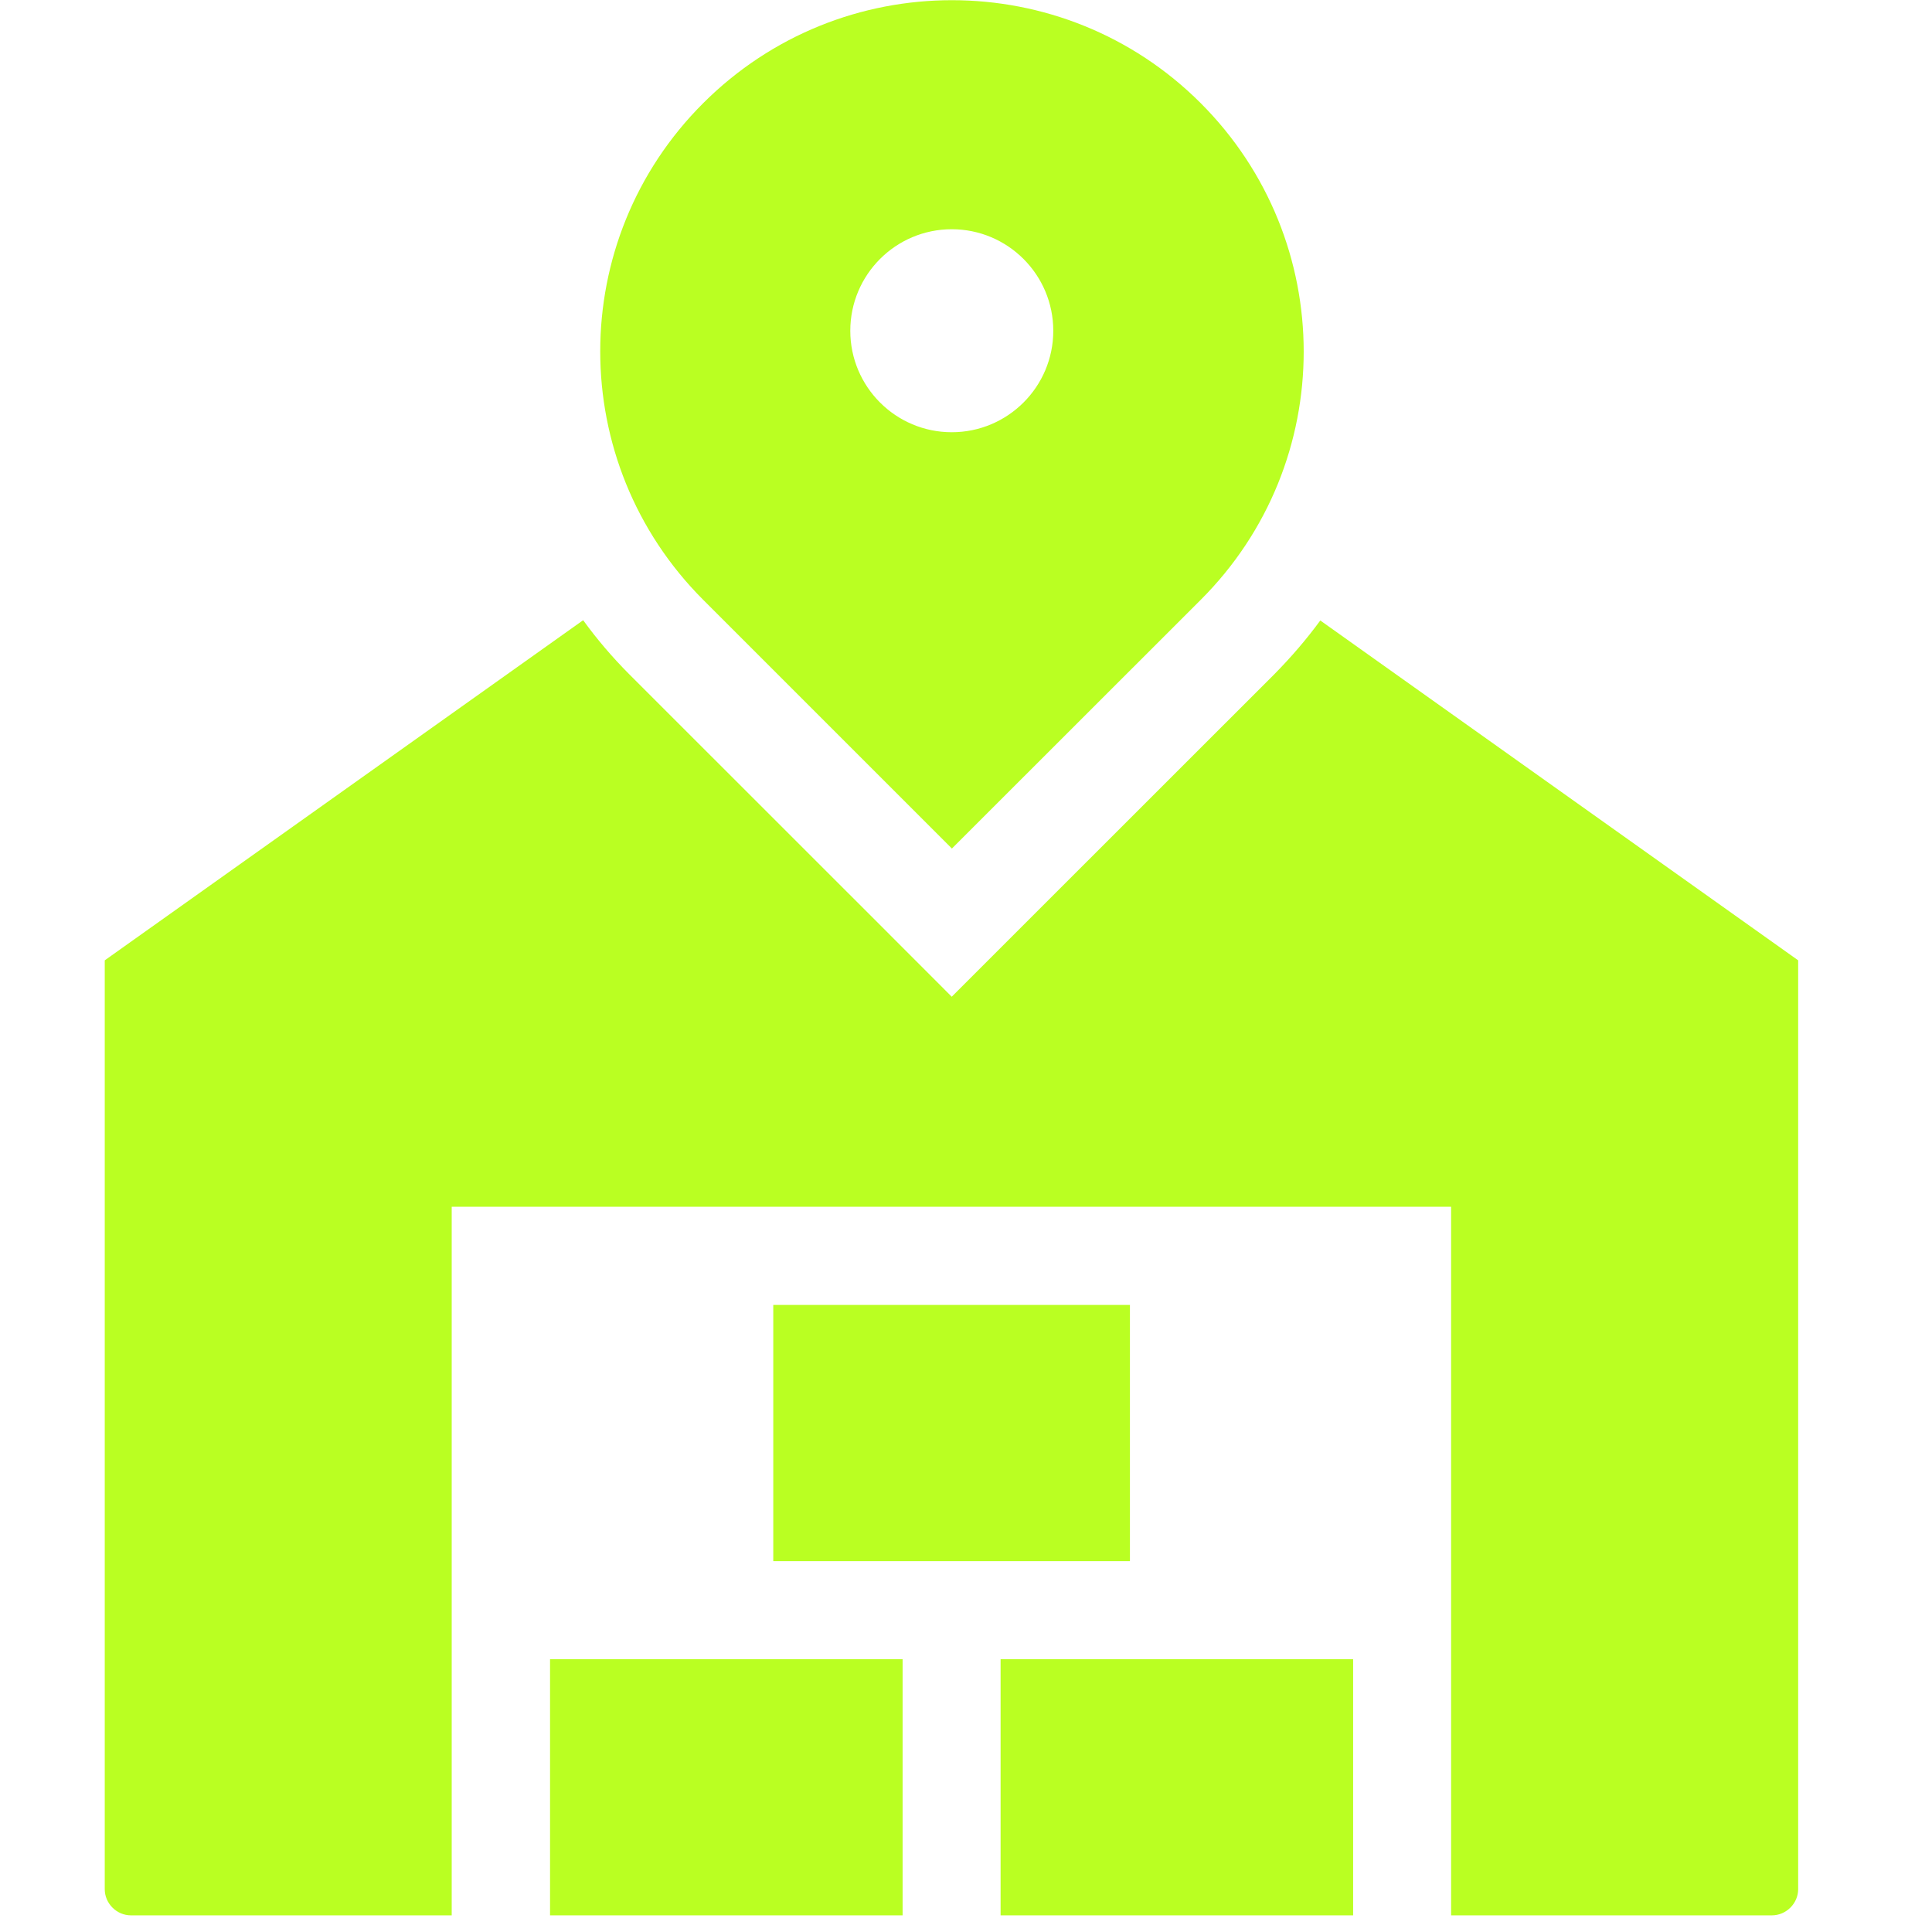
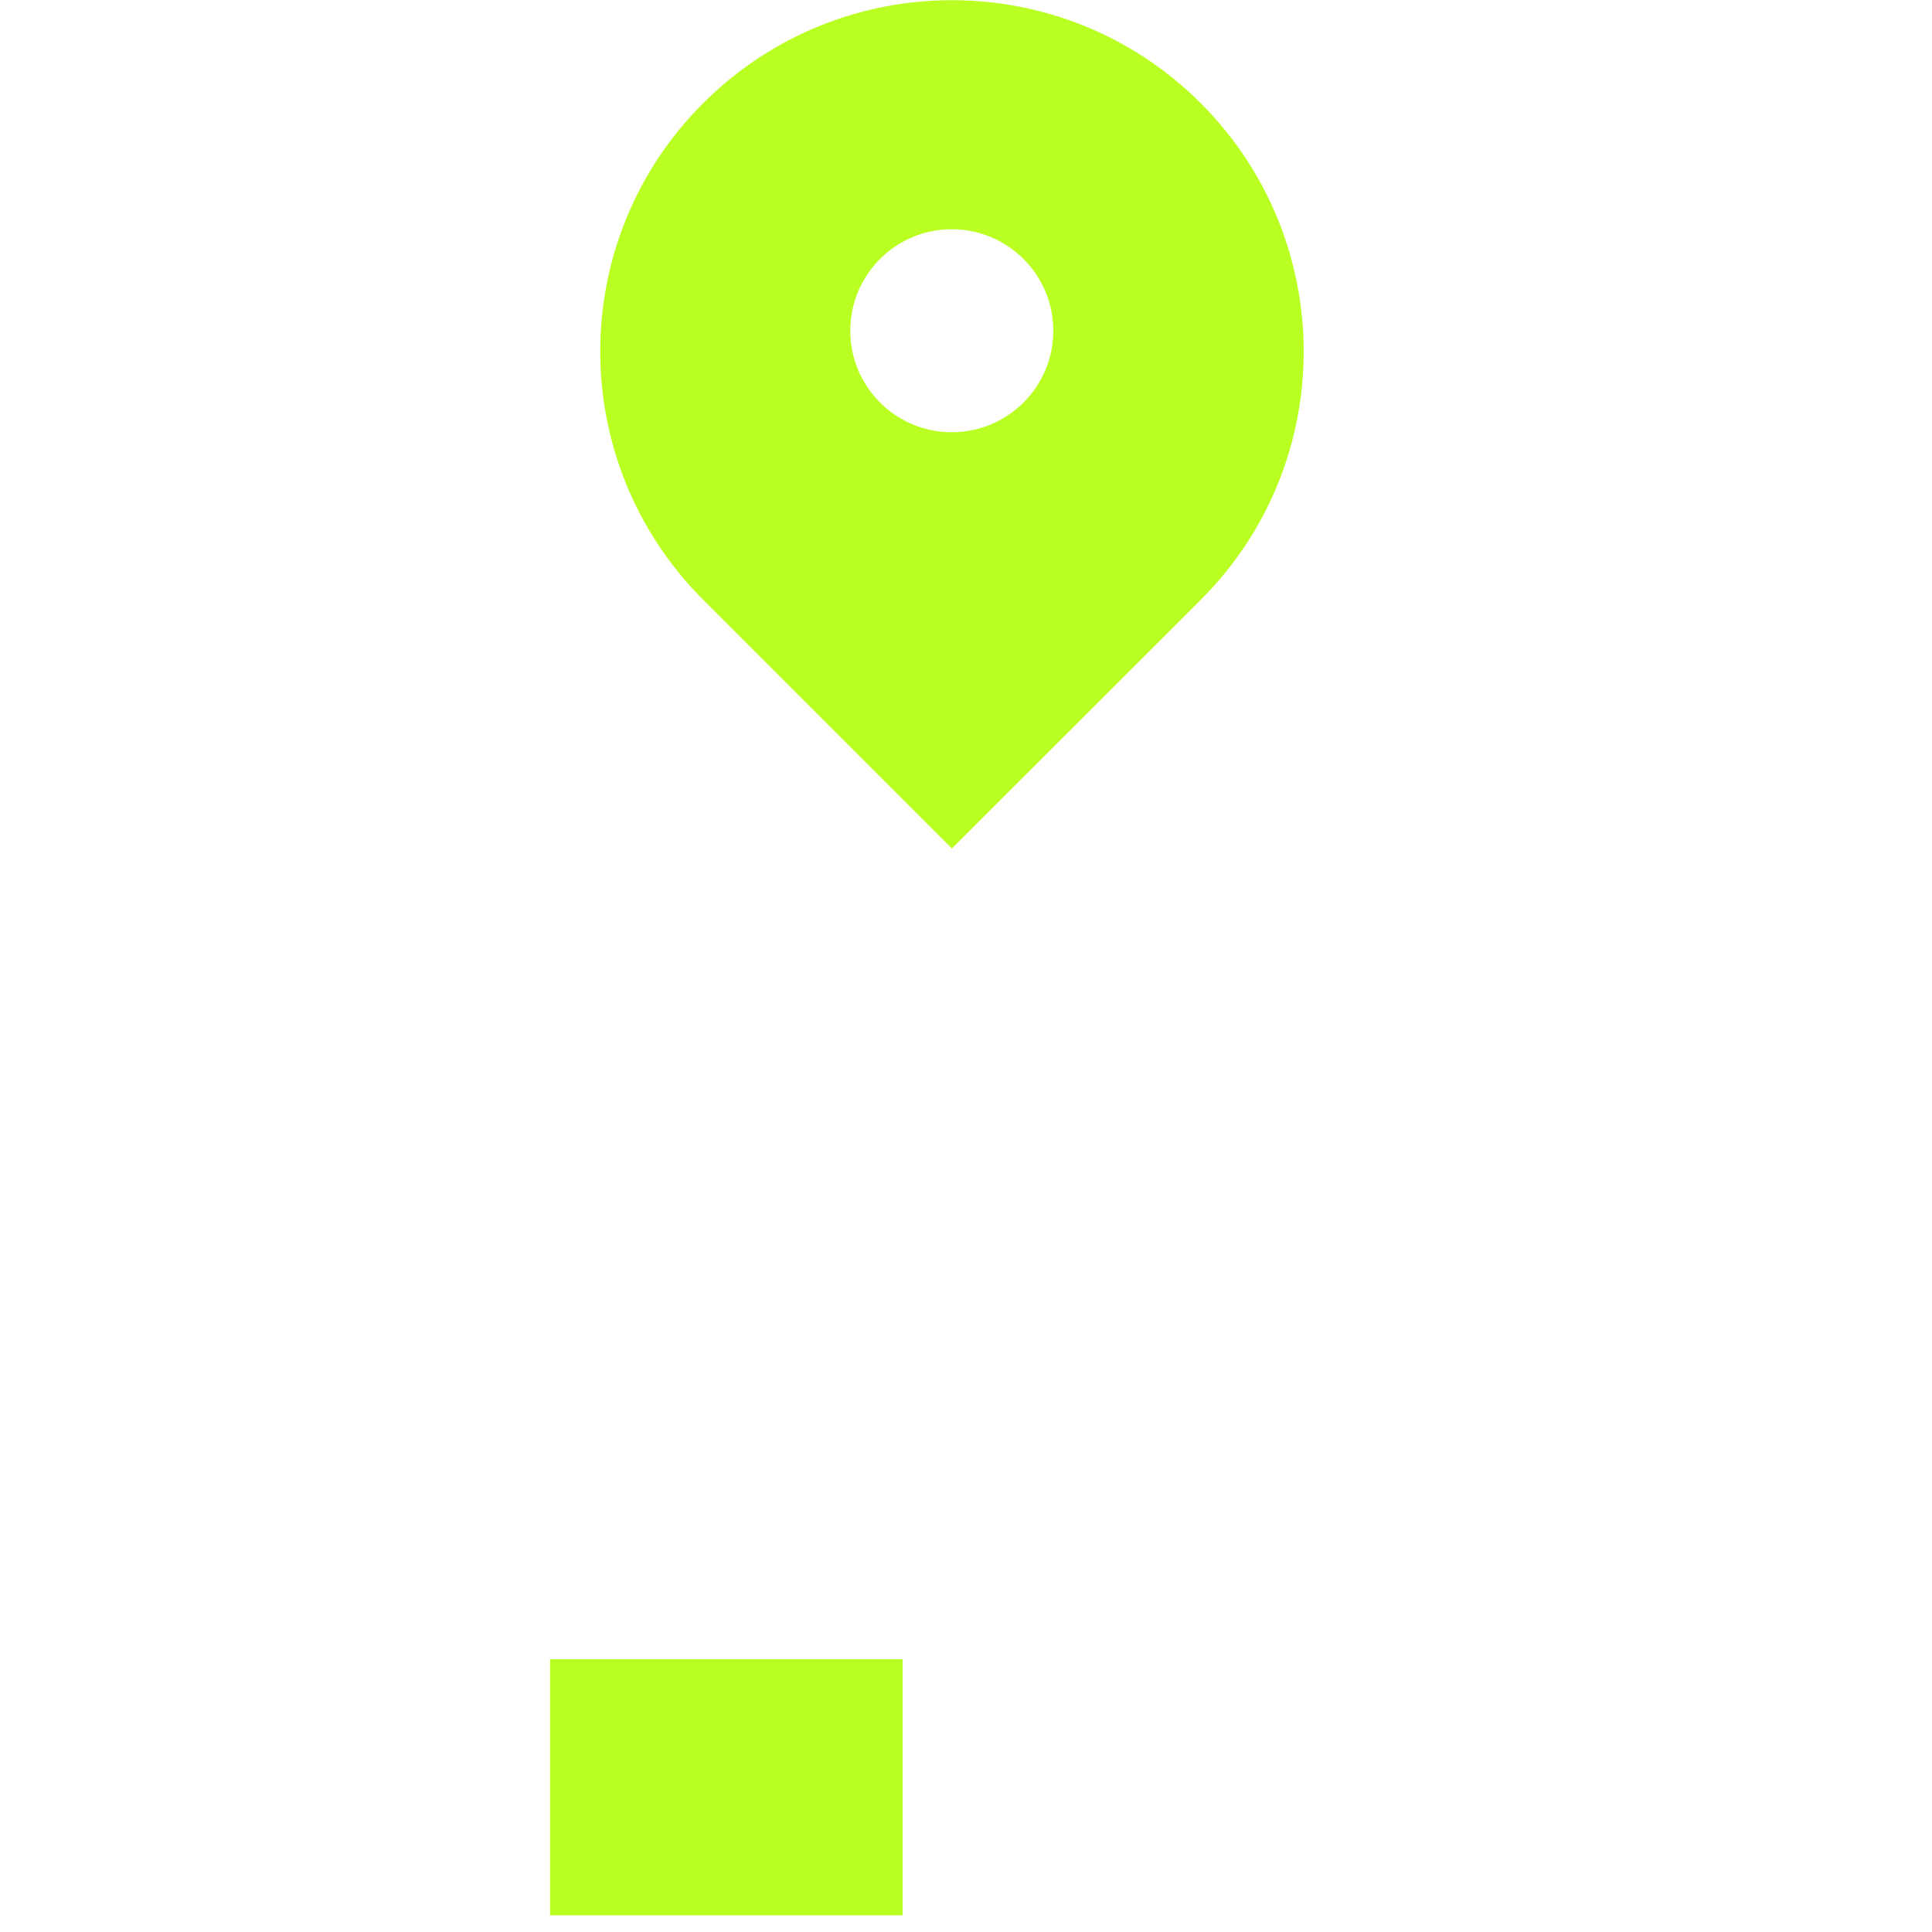
<svg xmlns="http://www.w3.org/2000/svg" width="110" zoomAndPan="magnify" viewBox="0 0 82.5 82.5" height="110" preserveAspectRatio="xMidYMid meet" version="1.2">
  <defs>
    <clipPath id="265e5cecd0">
-       <path d="M 4.473 26 L 77 26 L 77 82 L 4.473 82 Z M 4.473 26 " />
-     </clipPath>
+       </clipPath>
  </defs>
  <g id="3b401adb7f">
    <g clip-rule="nonzero" clip-path="url(#265e5cecd0)">
-       <path style=" stroke:none;fill-rule:nonzero;fill:#baff22;fill-opacity:1;" d="M 56.379 26.496 C 55.789 27.301 55.137 28.059 54.422 28.785 L 43.801 39.402 L 40.641 42.562 L 37.484 39.402 L 26.863 28.785 C 26.141 28.059 25.488 27.293 24.902 26.484 L 4.473 41.008 L 4.473 80.672 C 4.473 81.281 4.98 81.789 5.59 81.789 L 19.289 81.789 L 19.289 51.531 L 61.965 51.531 L 61.965 81.789 L 75.664 81.789 C 76.273 81.789 76.785 81.281 76.785 80.672 L 76.785 41.008 Z M 56.379 26.496 " />
-     </g>
+       </g>
    <path style=" stroke:none;fill-rule:nonzero;fill:#baff22;fill-opacity:1;" d="M 38.543 70.852 L 23.488 70.852 L 23.488 81.789 L 38.543 81.789 Z M 38.543 70.852 " />
-     <path style=" stroke:none;fill-rule:nonzero;fill:#baff22;fill-opacity:1;" d="M 48.25 55.723 L 33.02 55.723 L 33.02 66.664 L 48.25 66.664 Z M 48.25 55.723 " />
-     <path style=" stroke:none;fill-rule:nonzero;fill:#baff22;fill-opacity:1;" d="M 57.781 70.852 L 42.727 70.852 L 42.727 81.789 L 57.781 81.789 Z M 57.781 70.852 " />
    <path style=" stroke:none;fill-rule:nonzero;fill:#baff22;fill-opacity:1;" d="M 30.031 25.617 L 40.648 36.234 L 51.27 25.617 C 57.137 19.762 57.137 10.27 51.27 4.402 C 48.336 1.469 44.488 0.008 40.648 0.008 C 36.809 0.008 32.969 1.469 30.031 4.402 C 24.164 10.254 24.164 19.75 30.031 25.617 Z M 40.641 9.789 C 43.035 9.789 44.977 11.73 44.977 14.125 C 44.977 16.516 43.035 18.457 40.641 18.457 C 38.25 18.457 36.309 16.516 36.309 14.125 C 36.309 11.73 38.25 9.789 40.641 9.789 Z M 40.641 9.789 " />
  </g>
</svg>